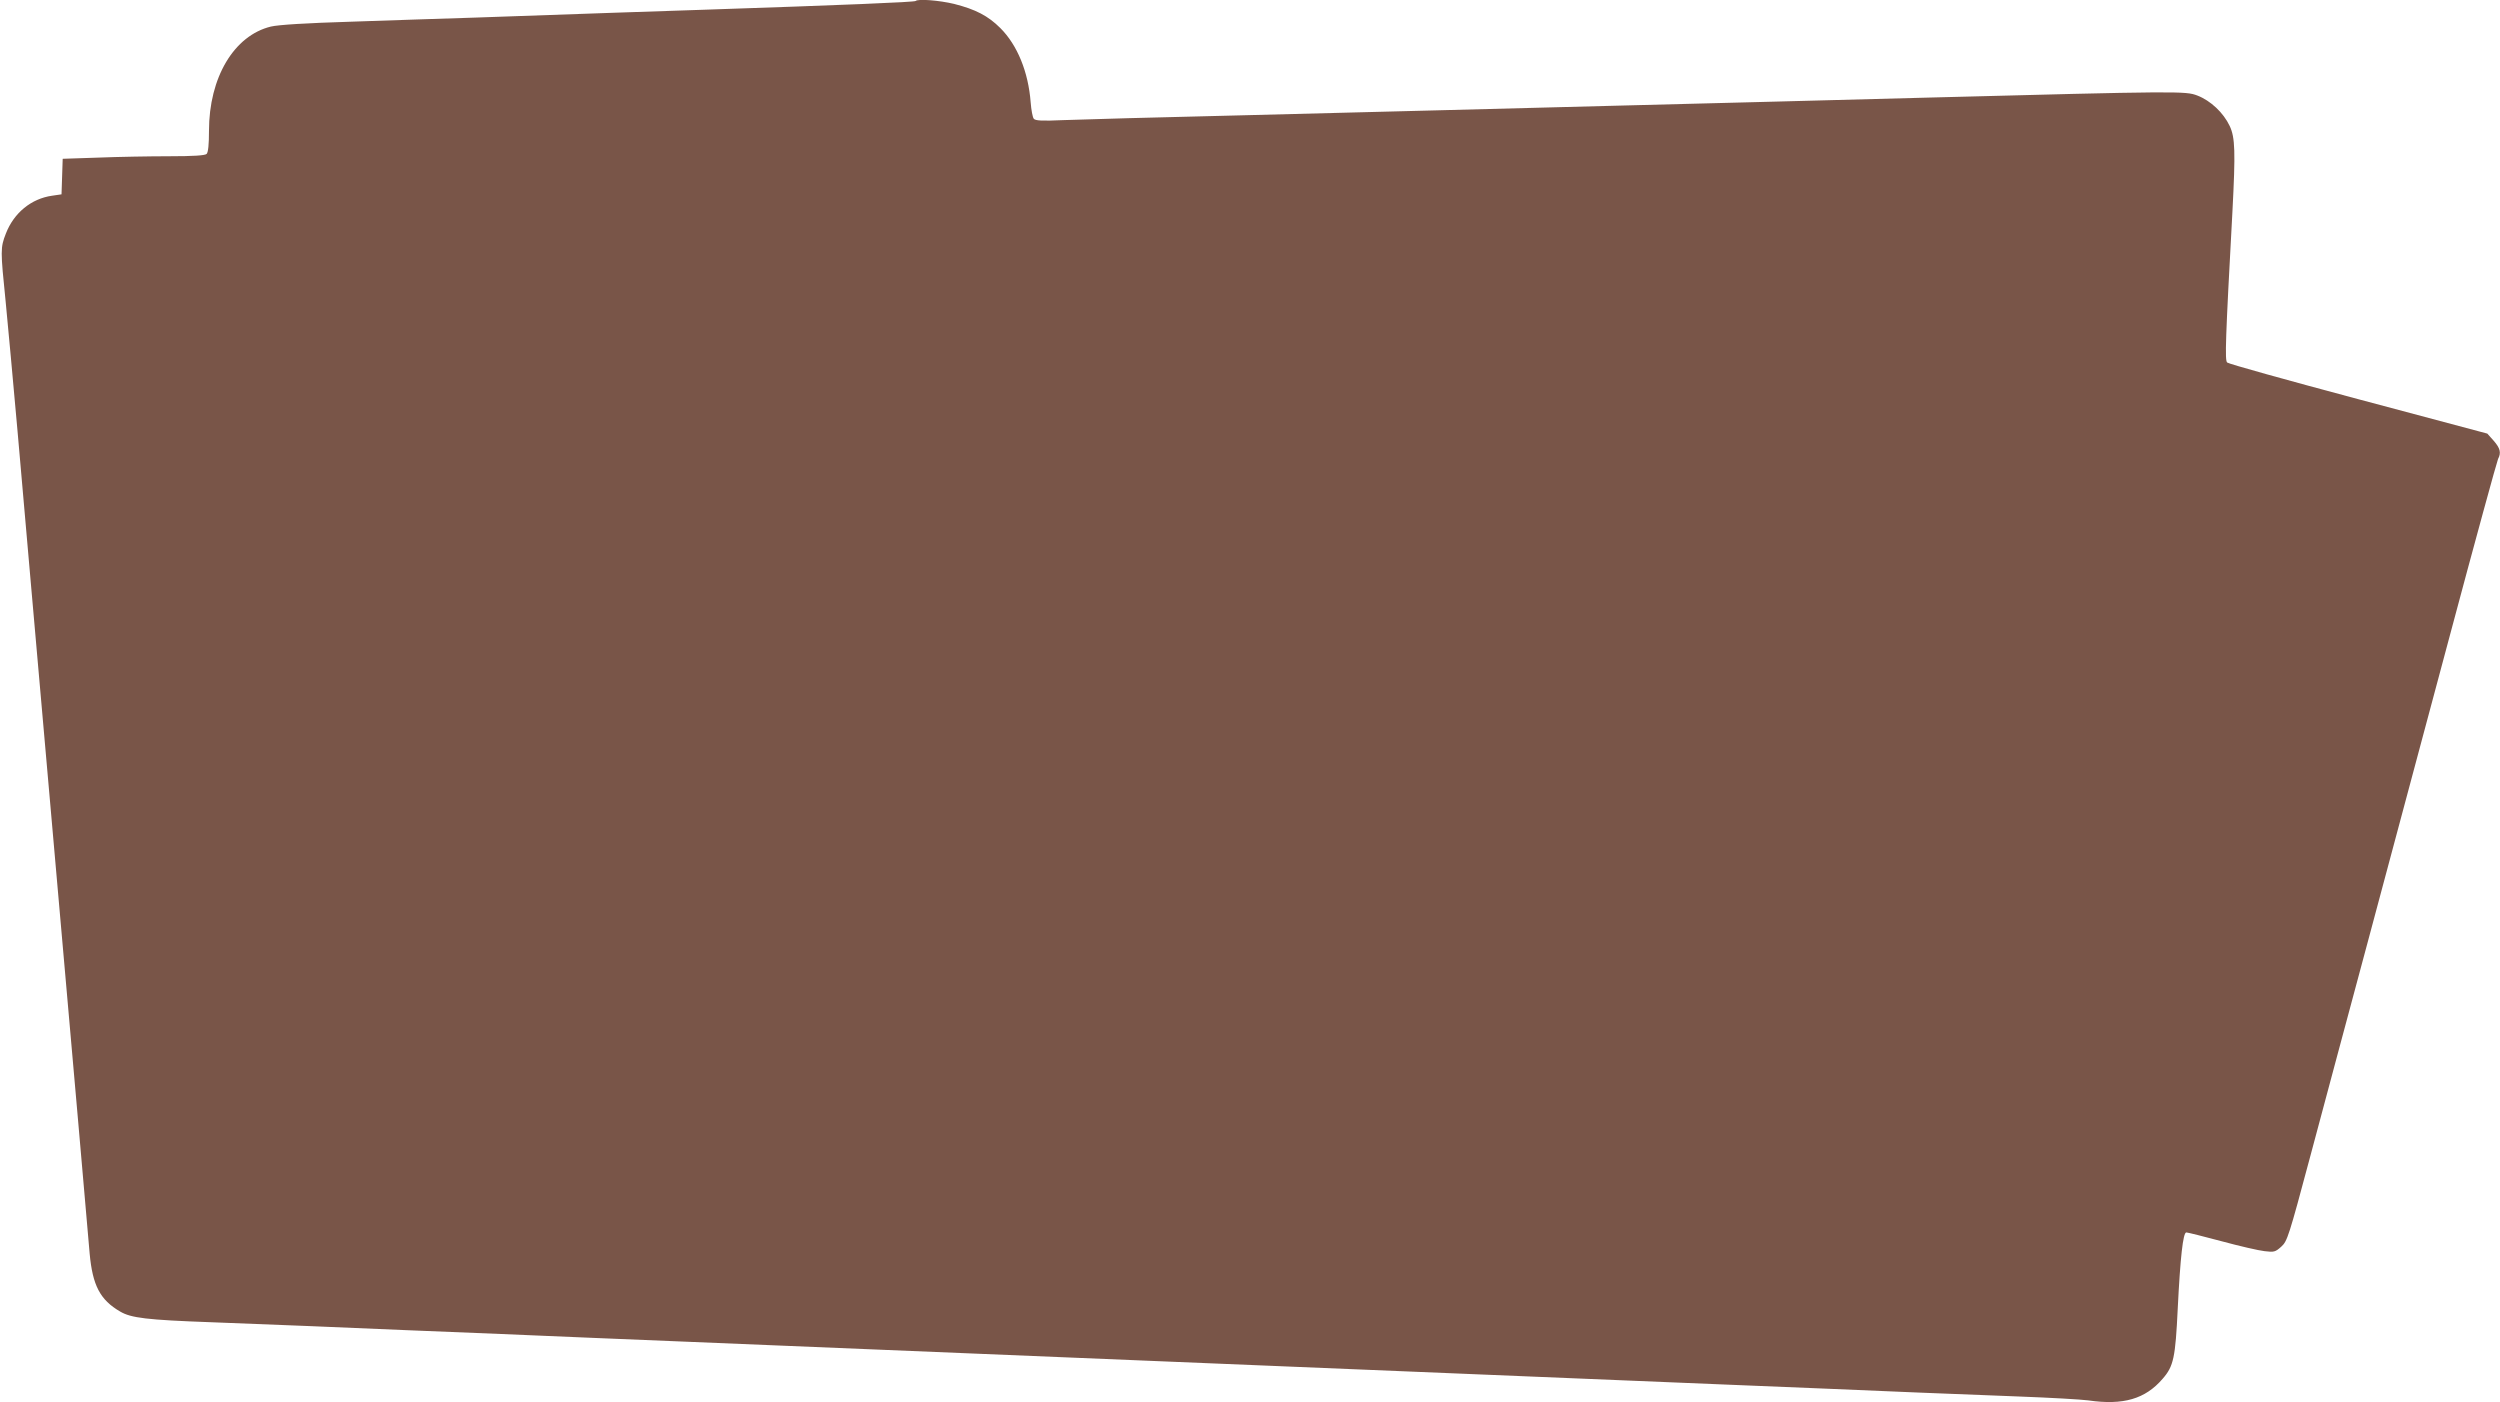
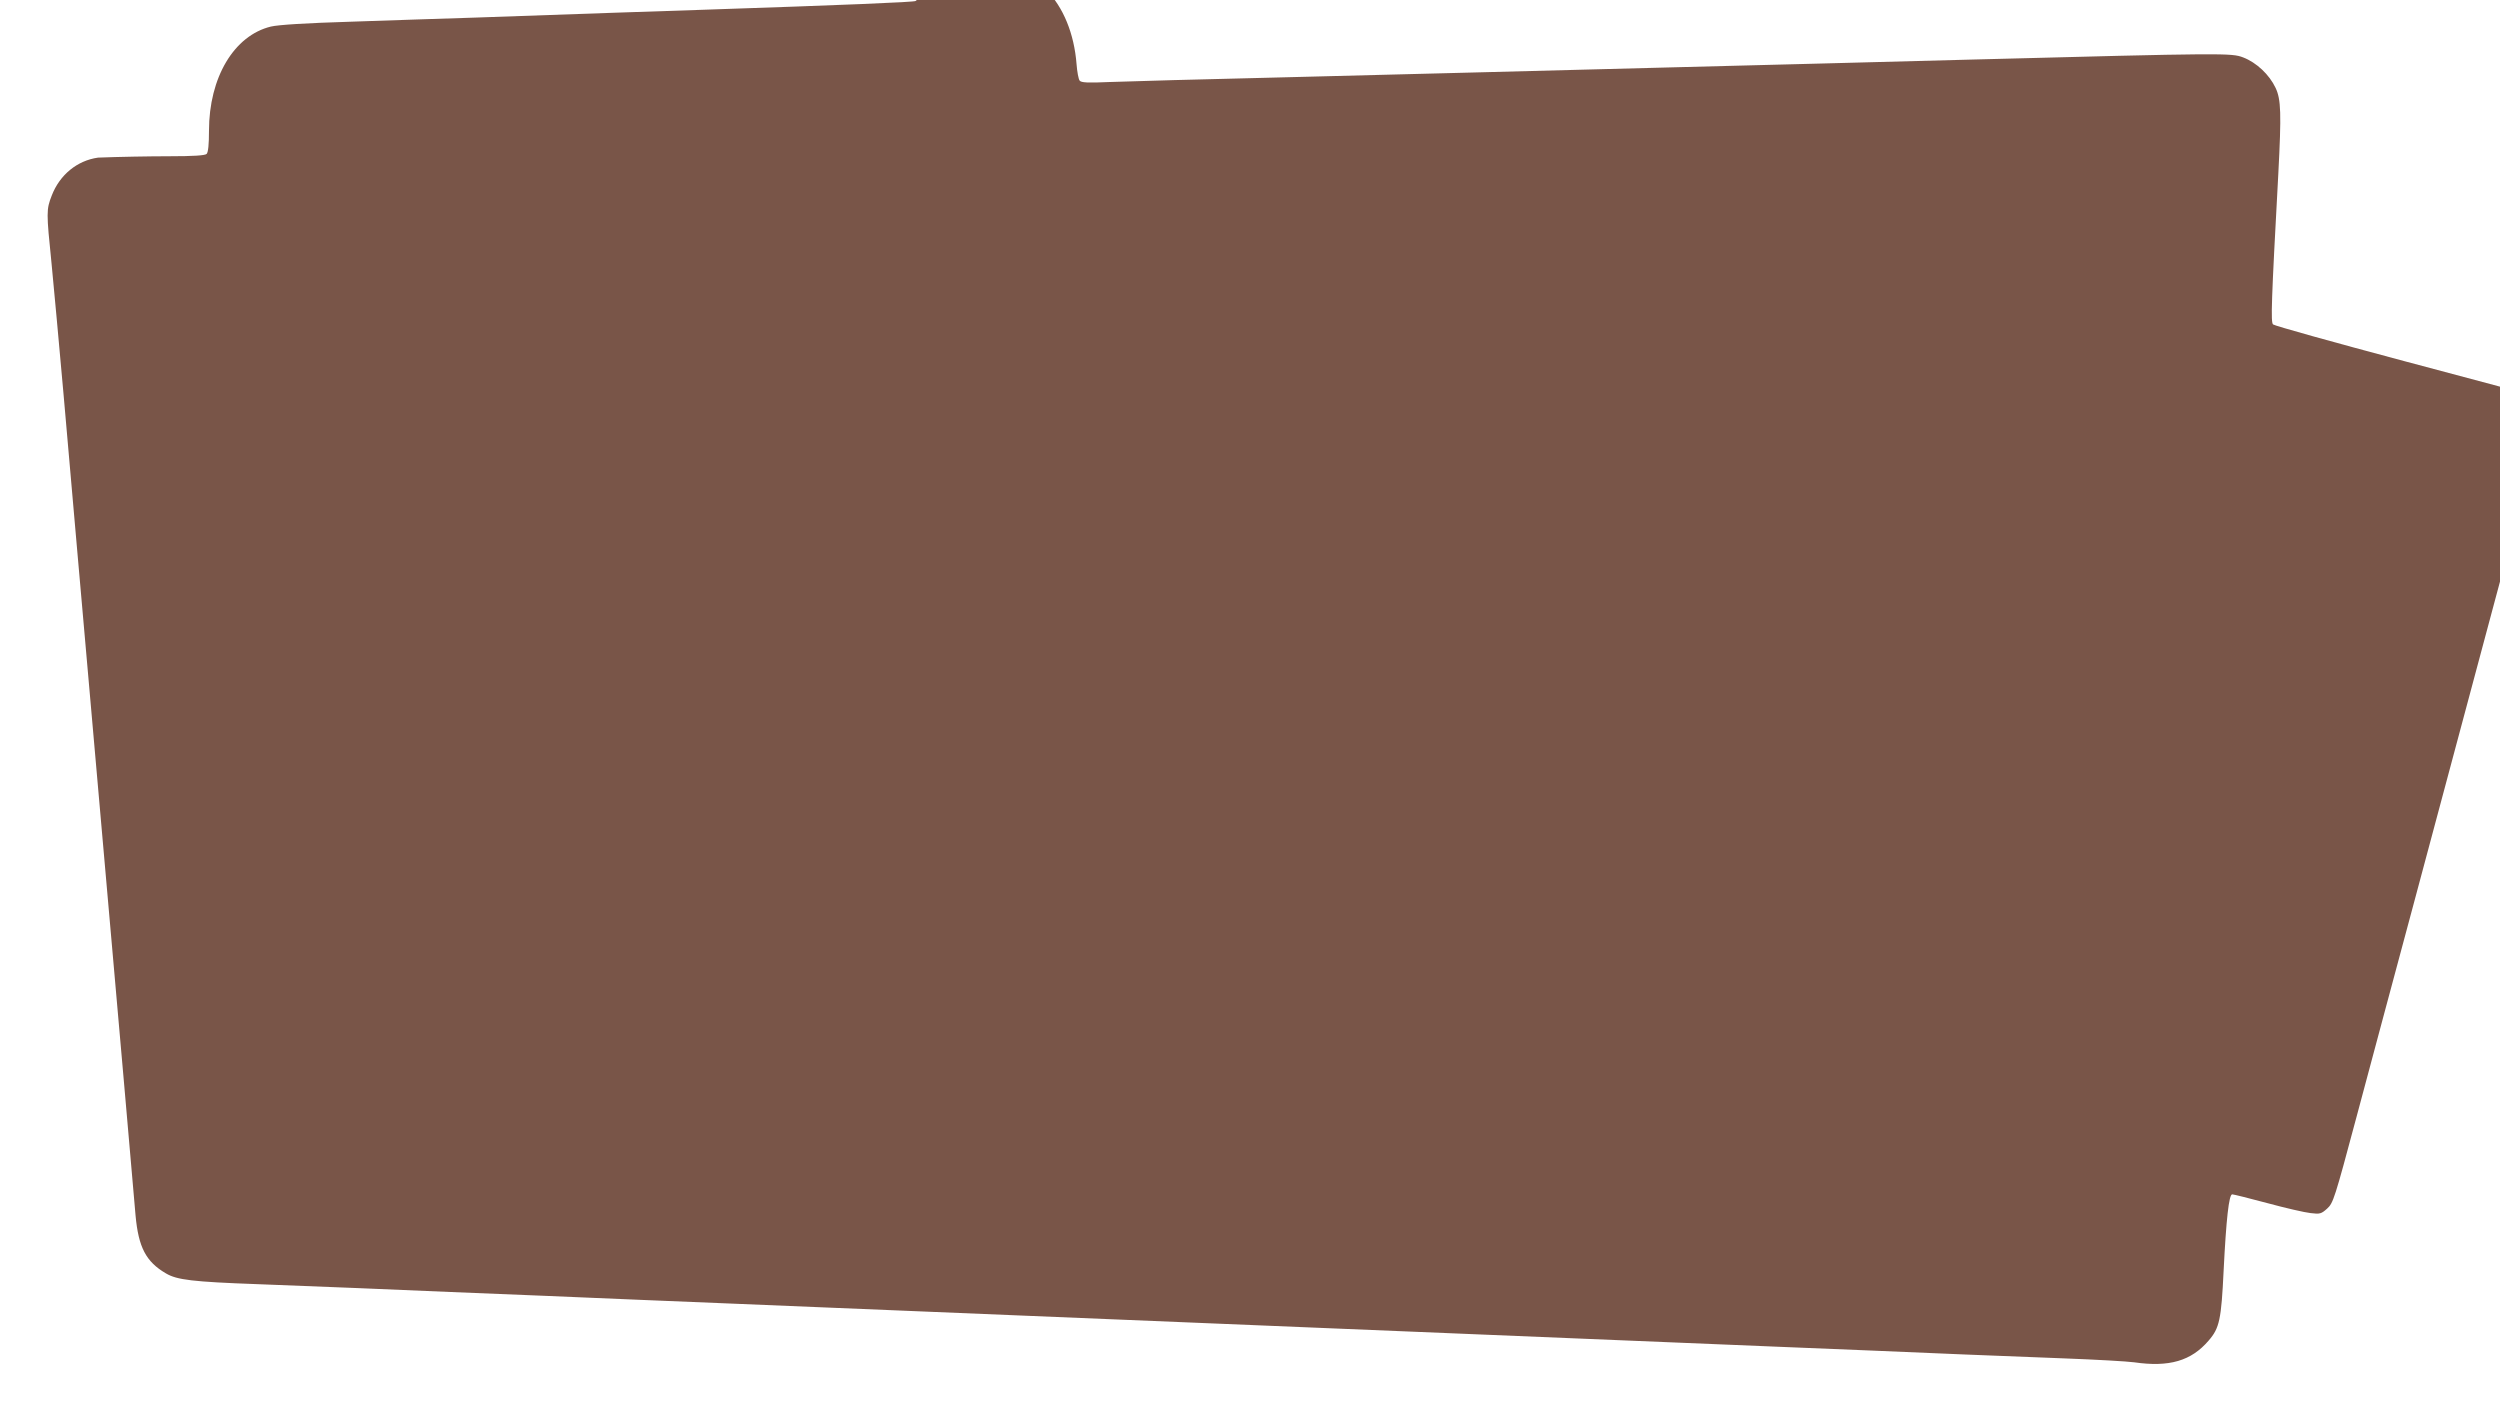
<svg xmlns="http://www.w3.org/2000/svg" version="1.0" width="1280pt" height="718pt" viewBox="0 0 1280 718" preserveAspectRatio="xMidYMid meet">
  <g transform="translate(0,718) scale(0.1,-0.1)" fill="#795548" stroke="none">
-     <path d="M4688 7175 c-5 -6 -372 -21 -1088 -45 -301 -10 -547 -18 -1165 -40 -154 -5 -440 -14 -635 -21 -234 -7 -375 -16 -413 -25 -189 -46 -317 -261 -317 -534 0 -69 -4 -110 -12 -118 -8 -8 -66 -12 -193 -12 -100 0 -263 -3 -363 -7 l-181 -6 -3 -91 -3 -91 -48 -7 c-107 -15 -196 -88 -237 -194 -28 -72 -28 -85 -1 -349 11 -115 39 -415 61 -665 22 -250 53 -610 70 -800 17 -190 53 -599 80 -910 27 -311 63 -720 80 -910 17 -190 53 -599 80 -910 27 -311 54 -616 59 -678 15 -163 53 -237 156 -297 56 -33 135 -43 470 -55 160 -6 389 -15 510 -20 121 -5 335 -14 475 -20 140 -6 362 -15 493 -20 130 -6 344 -14 475 -20 130 -5 350 -14 487 -20 138 -6 356 -15 485 -20 129 -5 348 -14 485 -20 138 -6 356 -15 485 -20 129 -5 348 -14 485 -20 138 -6 356 -15 485 -20 129 -5 348 -14 485 -20 138 -6 356 -15 485 -20 129 -5 348 -14 485 -20 138 -6 356 -15 485 -20 129 -5 348 -14 485 -20 138 -6 356 -15 485 -20 129 -5 350 -14 490 -20 140 -6 354 -15 475 -20 121 -5 351 -14 510 -20 160 -6 320 -15 357 -20 179 -26 292 7 381 111 56 64 65 108 77 359 13 260 27 390 44 390 6 0 87 -20 180 -45 92 -25 192 -48 221 -51 48 -6 55 -4 85 23 31 28 38 49 150 468 65 242 197 737 295 1100 97 363 284 1062 416 1553 131 491 244 902 249 912 17 32 11 55 -22 93 l-33 37 -660 176 c-363 97 -665 181 -672 188 -12 11 -9 112 27 772 16 307 14 380 -14 439 -32 68 -98 130 -166 156 -60 23 -92 23 -1390 -11 -195 -5 -537 -14 -760 -20 -223 -6 -574 -15 -780 -20 -784 -20 -1179 -31 -1945 -50 -434 -10 -853 -22 -931 -25 -109 -5 -143 -3 -151 7 -6 7 -13 45 -16 84 -12 156 -68 293 -155 380 -63 63 -127 96 -237 124 -75 18 -185 27 -197 15z" />
+     <path d="M4688 7175 c-5 -6 -372 -21 -1088 -45 -301 -10 -547 -18 -1165 -40 -154 -5 -440 -14 -635 -21 -234 -7 -375 -16 -413 -25 -189 -46 -317 -261 -317 -534 0 -69 -4 -110 -12 -118 -8 -8 -66 -12 -193 -12 -100 0 -263 -3 -363 -7 c-107 -15 -196 -88 -237 -194 -28 -72 -28 -85 -1 -349 11 -115 39 -415 61 -665 22 -250 53 -610 70 -800 17 -190 53 -599 80 -910 27 -311 63 -720 80 -910 17 -190 53 -599 80 -910 27 -311 54 -616 59 -678 15 -163 53 -237 156 -297 56 -33 135 -43 470 -55 160 -6 389 -15 510 -20 121 -5 335 -14 475 -20 140 -6 362 -15 493 -20 130 -6 344 -14 475 -20 130 -5 350 -14 487 -20 138 -6 356 -15 485 -20 129 -5 348 -14 485 -20 138 -6 356 -15 485 -20 129 -5 348 -14 485 -20 138 -6 356 -15 485 -20 129 -5 348 -14 485 -20 138 -6 356 -15 485 -20 129 -5 348 -14 485 -20 138 -6 356 -15 485 -20 129 -5 348 -14 485 -20 138 -6 356 -15 485 -20 129 -5 350 -14 490 -20 140 -6 354 -15 475 -20 121 -5 351 -14 510 -20 160 -6 320 -15 357 -20 179 -26 292 7 381 111 56 64 65 108 77 359 13 260 27 390 44 390 6 0 87 -20 180 -45 92 -25 192 -48 221 -51 48 -6 55 -4 85 23 31 28 38 49 150 468 65 242 197 737 295 1100 97 363 284 1062 416 1553 131 491 244 902 249 912 17 32 11 55 -22 93 l-33 37 -660 176 c-363 97 -665 181 -672 188 -12 11 -9 112 27 772 16 307 14 380 -14 439 -32 68 -98 130 -166 156 -60 23 -92 23 -1390 -11 -195 -5 -537 -14 -760 -20 -223 -6 -574 -15 -780 -20 -784 -20 -1179 -31 -1945 -50 -434 -10 -853 -22 -931 -25 -109 -5 -143 -3 -151 7 -6 7 -13 45 -16 84 -12 156 -68 293 -155 380 -63 63 -127 96 -237 124 -75 18 -185 27 -197 15z" />
  </g>
</svg>